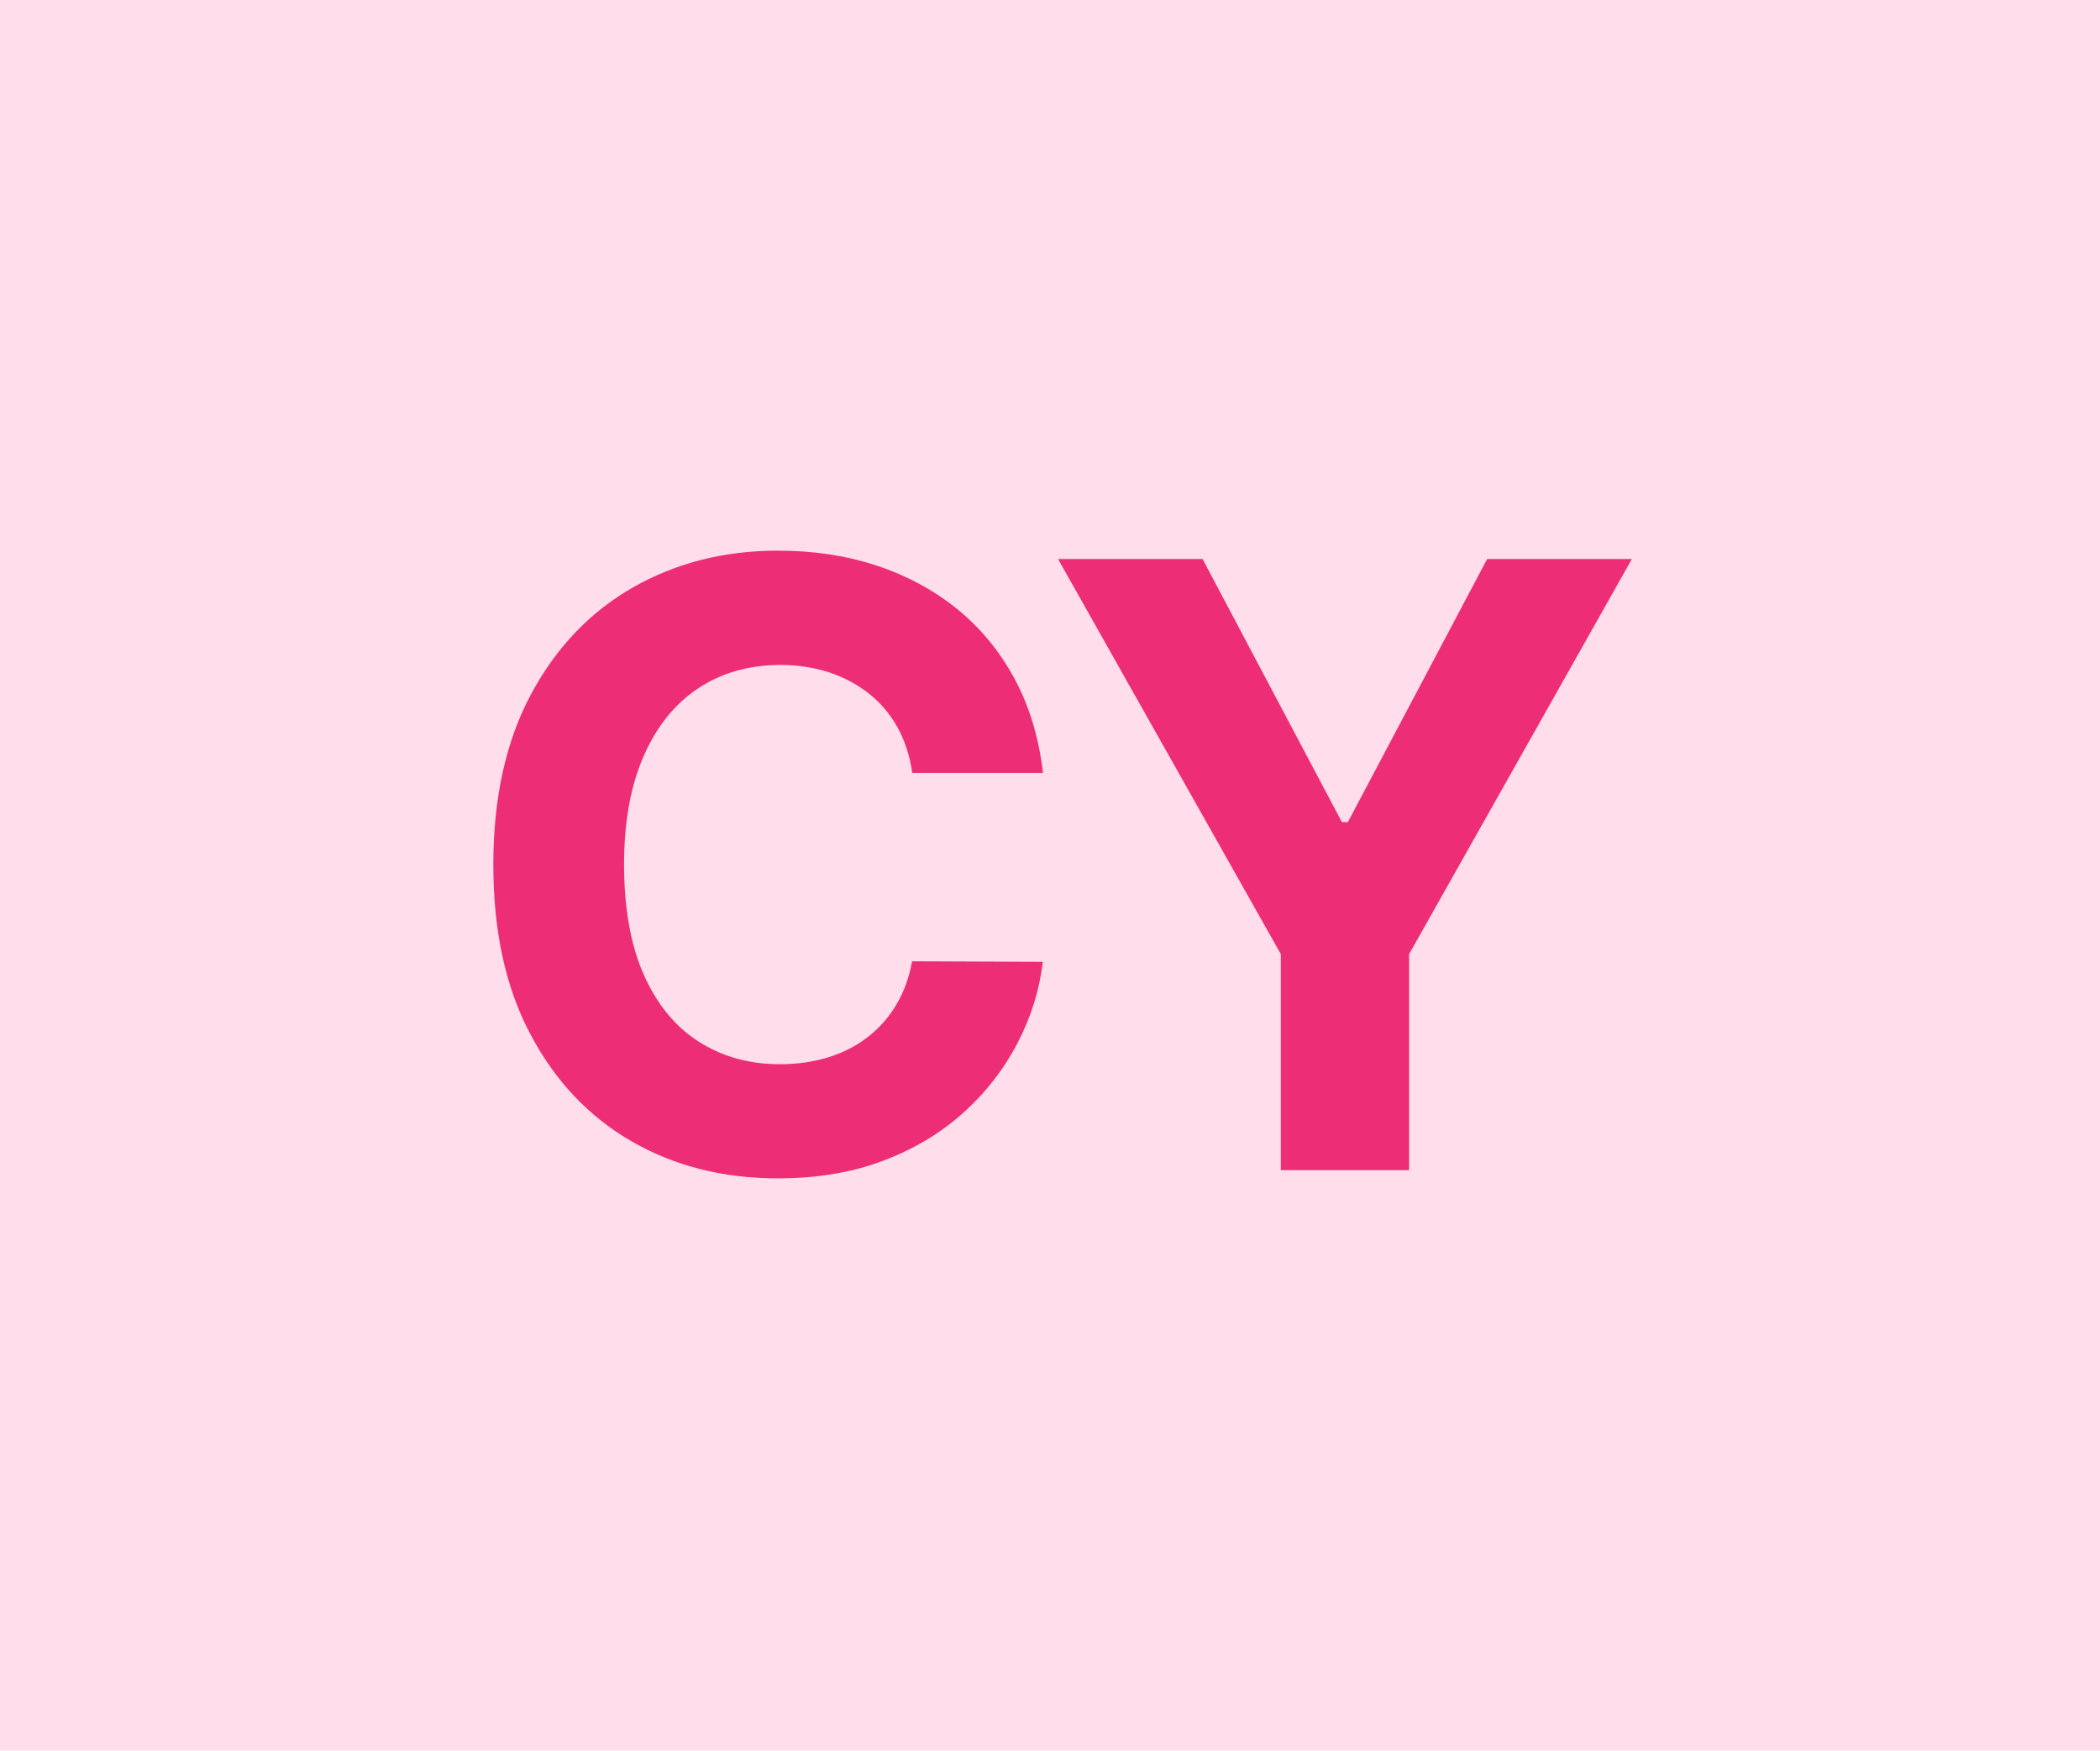
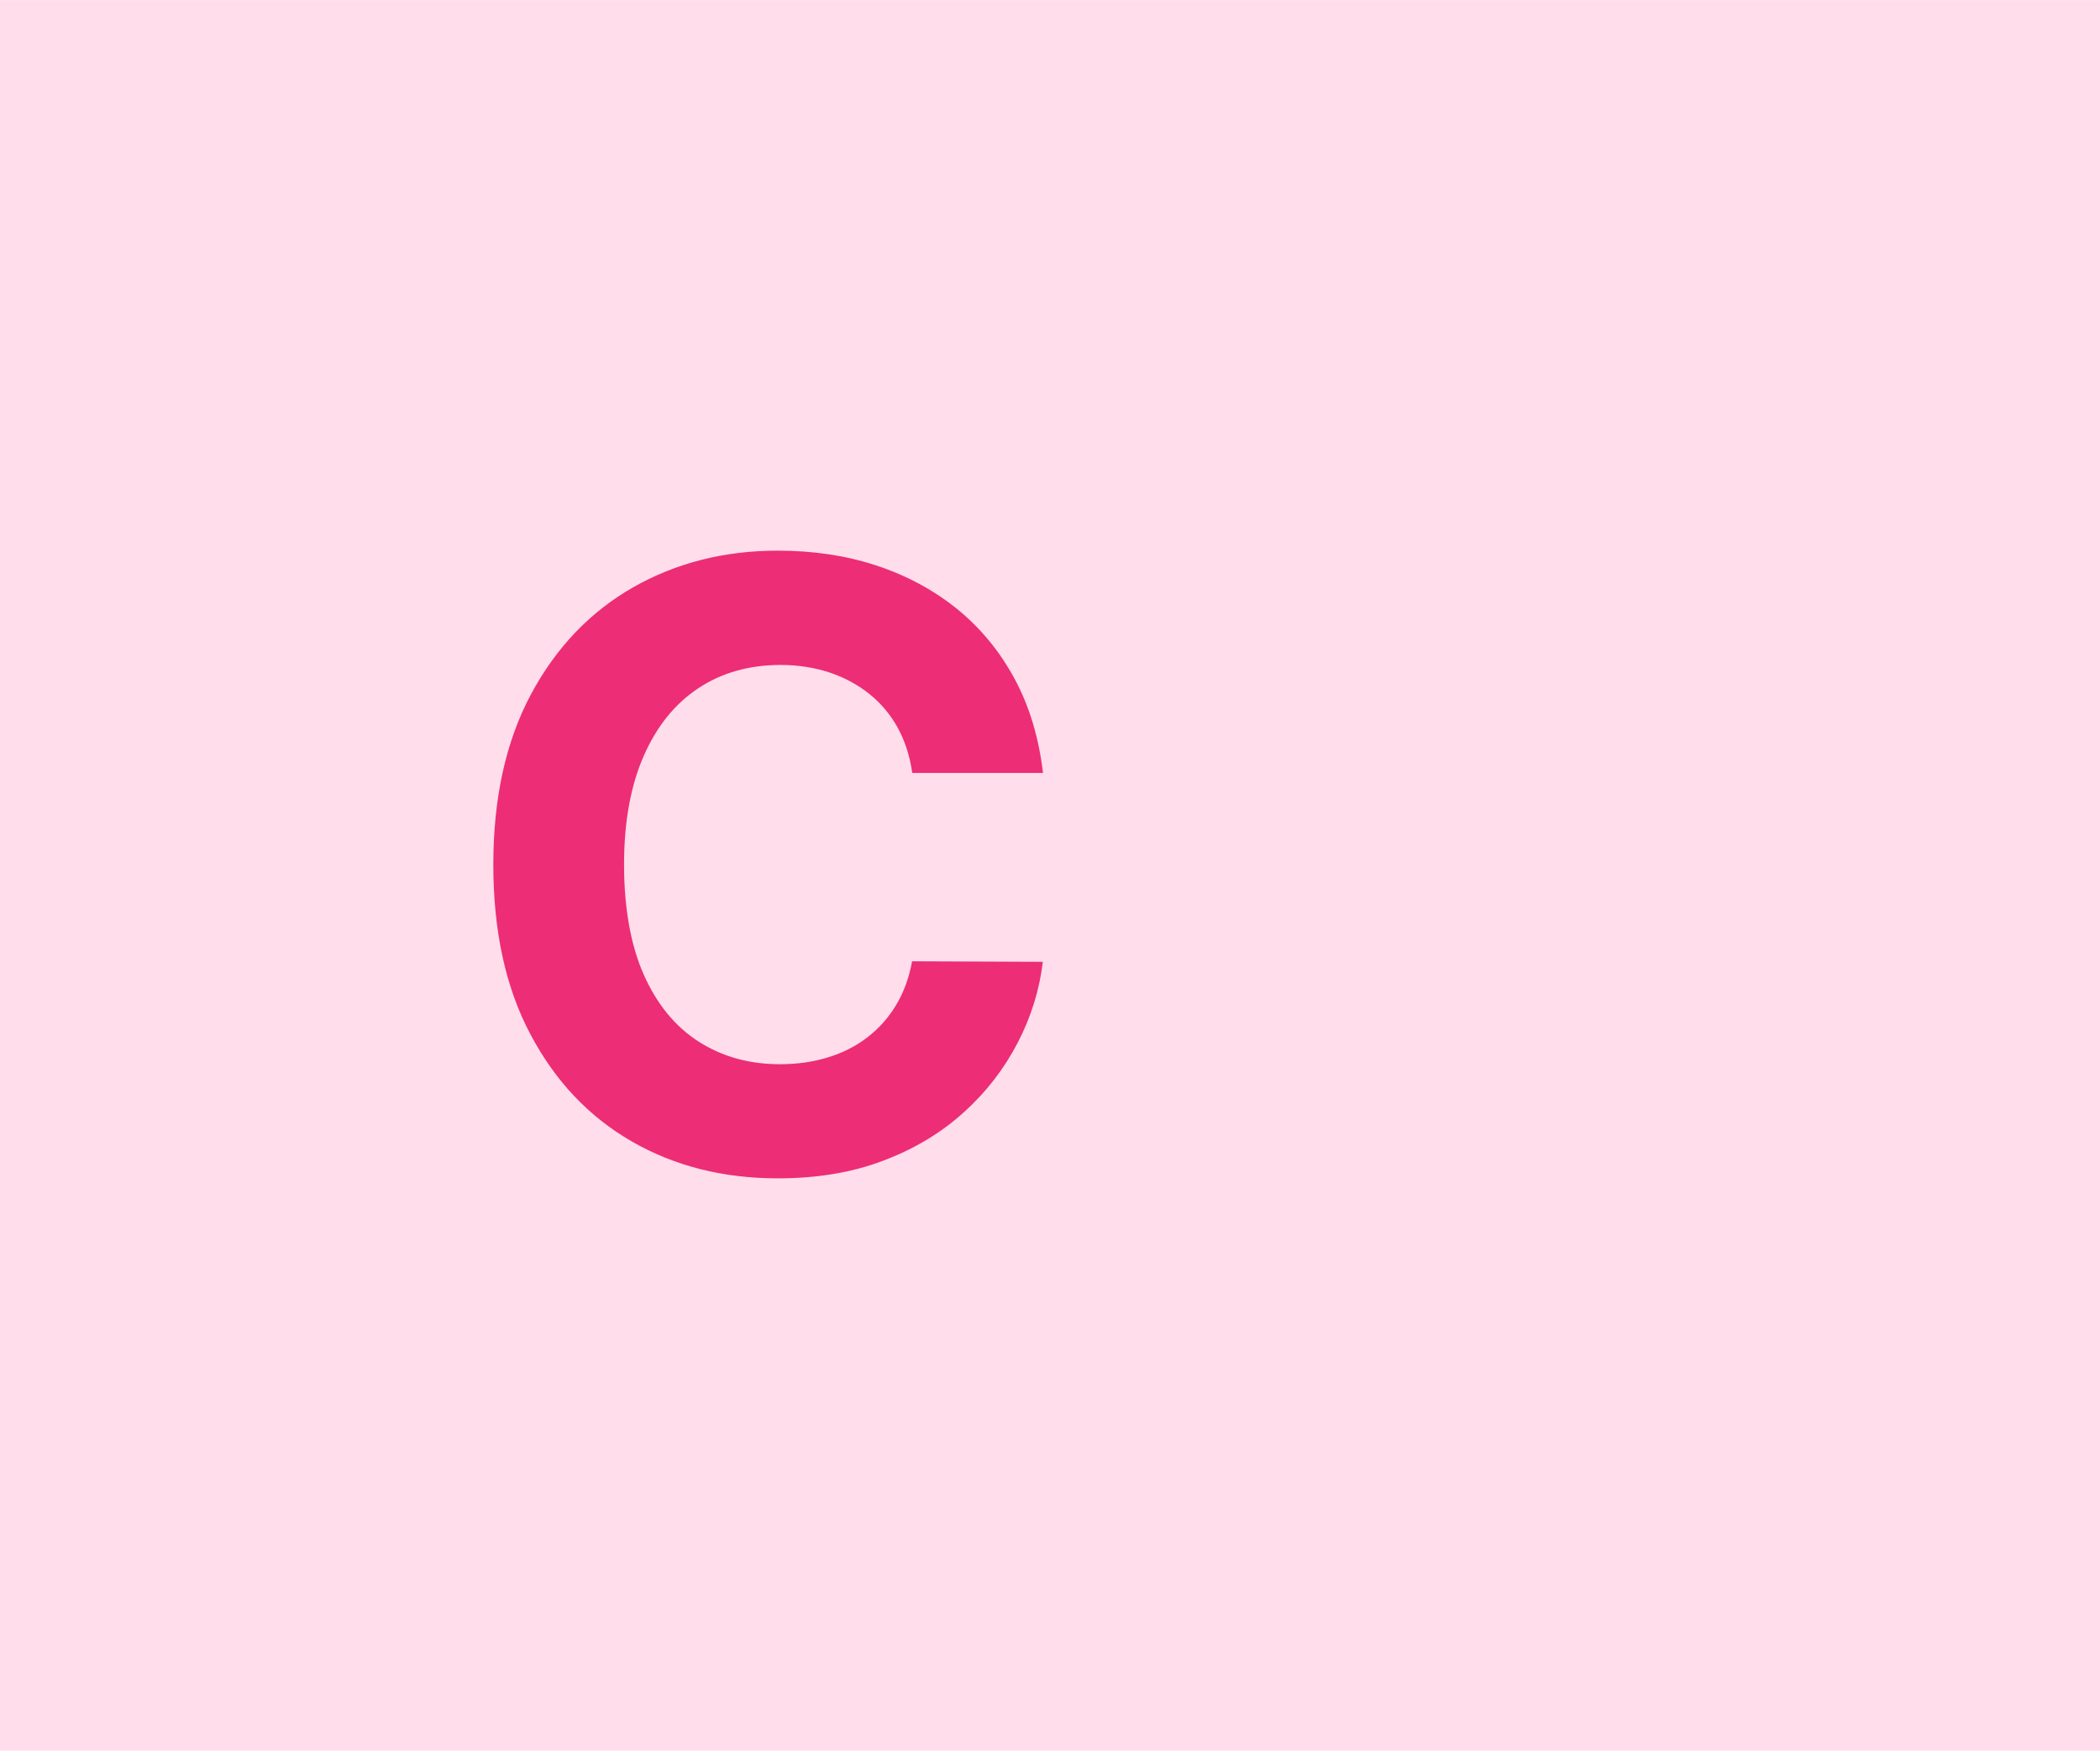
<svg xmlns="http://www.w3.org/2000/svg" id="Layer_1" data-name="Layer 1" width="42.33mm" height="35.28mm" viewBox="0 0 120 100">
  <defs>
    <style>
      .cls-1 {
        fill: #ed2d76;
      }

      .cls-2 {
        fill: #ffddea;
      }
    </style>
  </defs>
  <g id="Layer_1-2" data-name="Layer 1-2">
    <rect class="cls-2" width="120" height="100" />
  </g>
  <g>
    <path class="cls-1" d="M59.6,44.15h-7.47c-.14-.97-.42-1.83-.83-2.58-.42-.76-.96-1.4-1.62-1.93-.66-.53-1.42-.94-2.28-1.23-.86-.28-1.79-.43-2.79-.43-1.81,0-3.38.45-4.72,1.34-1.34.89-2.38,2.19-3.12,3.89-.74,1.7-1.11,3.76-1.11,6.18s.37,4.58,1.12,6.27,1.79,2.97,3.13,3.83c1.34.86,2.89,1.3,4.65,1.3.99,0,1.91-.13,2.75-.39.85-.26,1.6-.64,2.26-1.15.66-.51,1.21-1.12,1.64-1.85.44-.73.74-1.56.91-2.49l7.47.03c-.19,1.6-.67,3.15-1.44,4.63-.77,1.48-1.79,2.81-3.08,3.97-1.29,1.17-2.82,2.09-4.6,2.76-1.78.68-3.79,1.01-6.03,1.01-3.11,0-5.89-.7-8.34-2.11s-4.38-3.45-5.79-6.12c-1.42-2.67-2.12-5.9-2.12-9.7s.72-7.05,2.15-9.72,3.38-4.71,5.83-6.11c2.46-1.4,5.22-2.1,8.28-2.1,2.02,0,3.9.28,5.63.85,1.73.57,3.27,1.4,4.61,2.48,1.34,1.09,2.43,2.41,3.28,3.98.85,1.57,1.39,3.36,1.63,5.39Z" />
-     <path class="cls-1" d="M60.45,31.93h8.27l7.96,15.03h.34l7.96-15.03h8.27l-12.73,22.57v12.34h-7.33v-12.34l-12.73-22.57Z" />
  </g>
</svg>